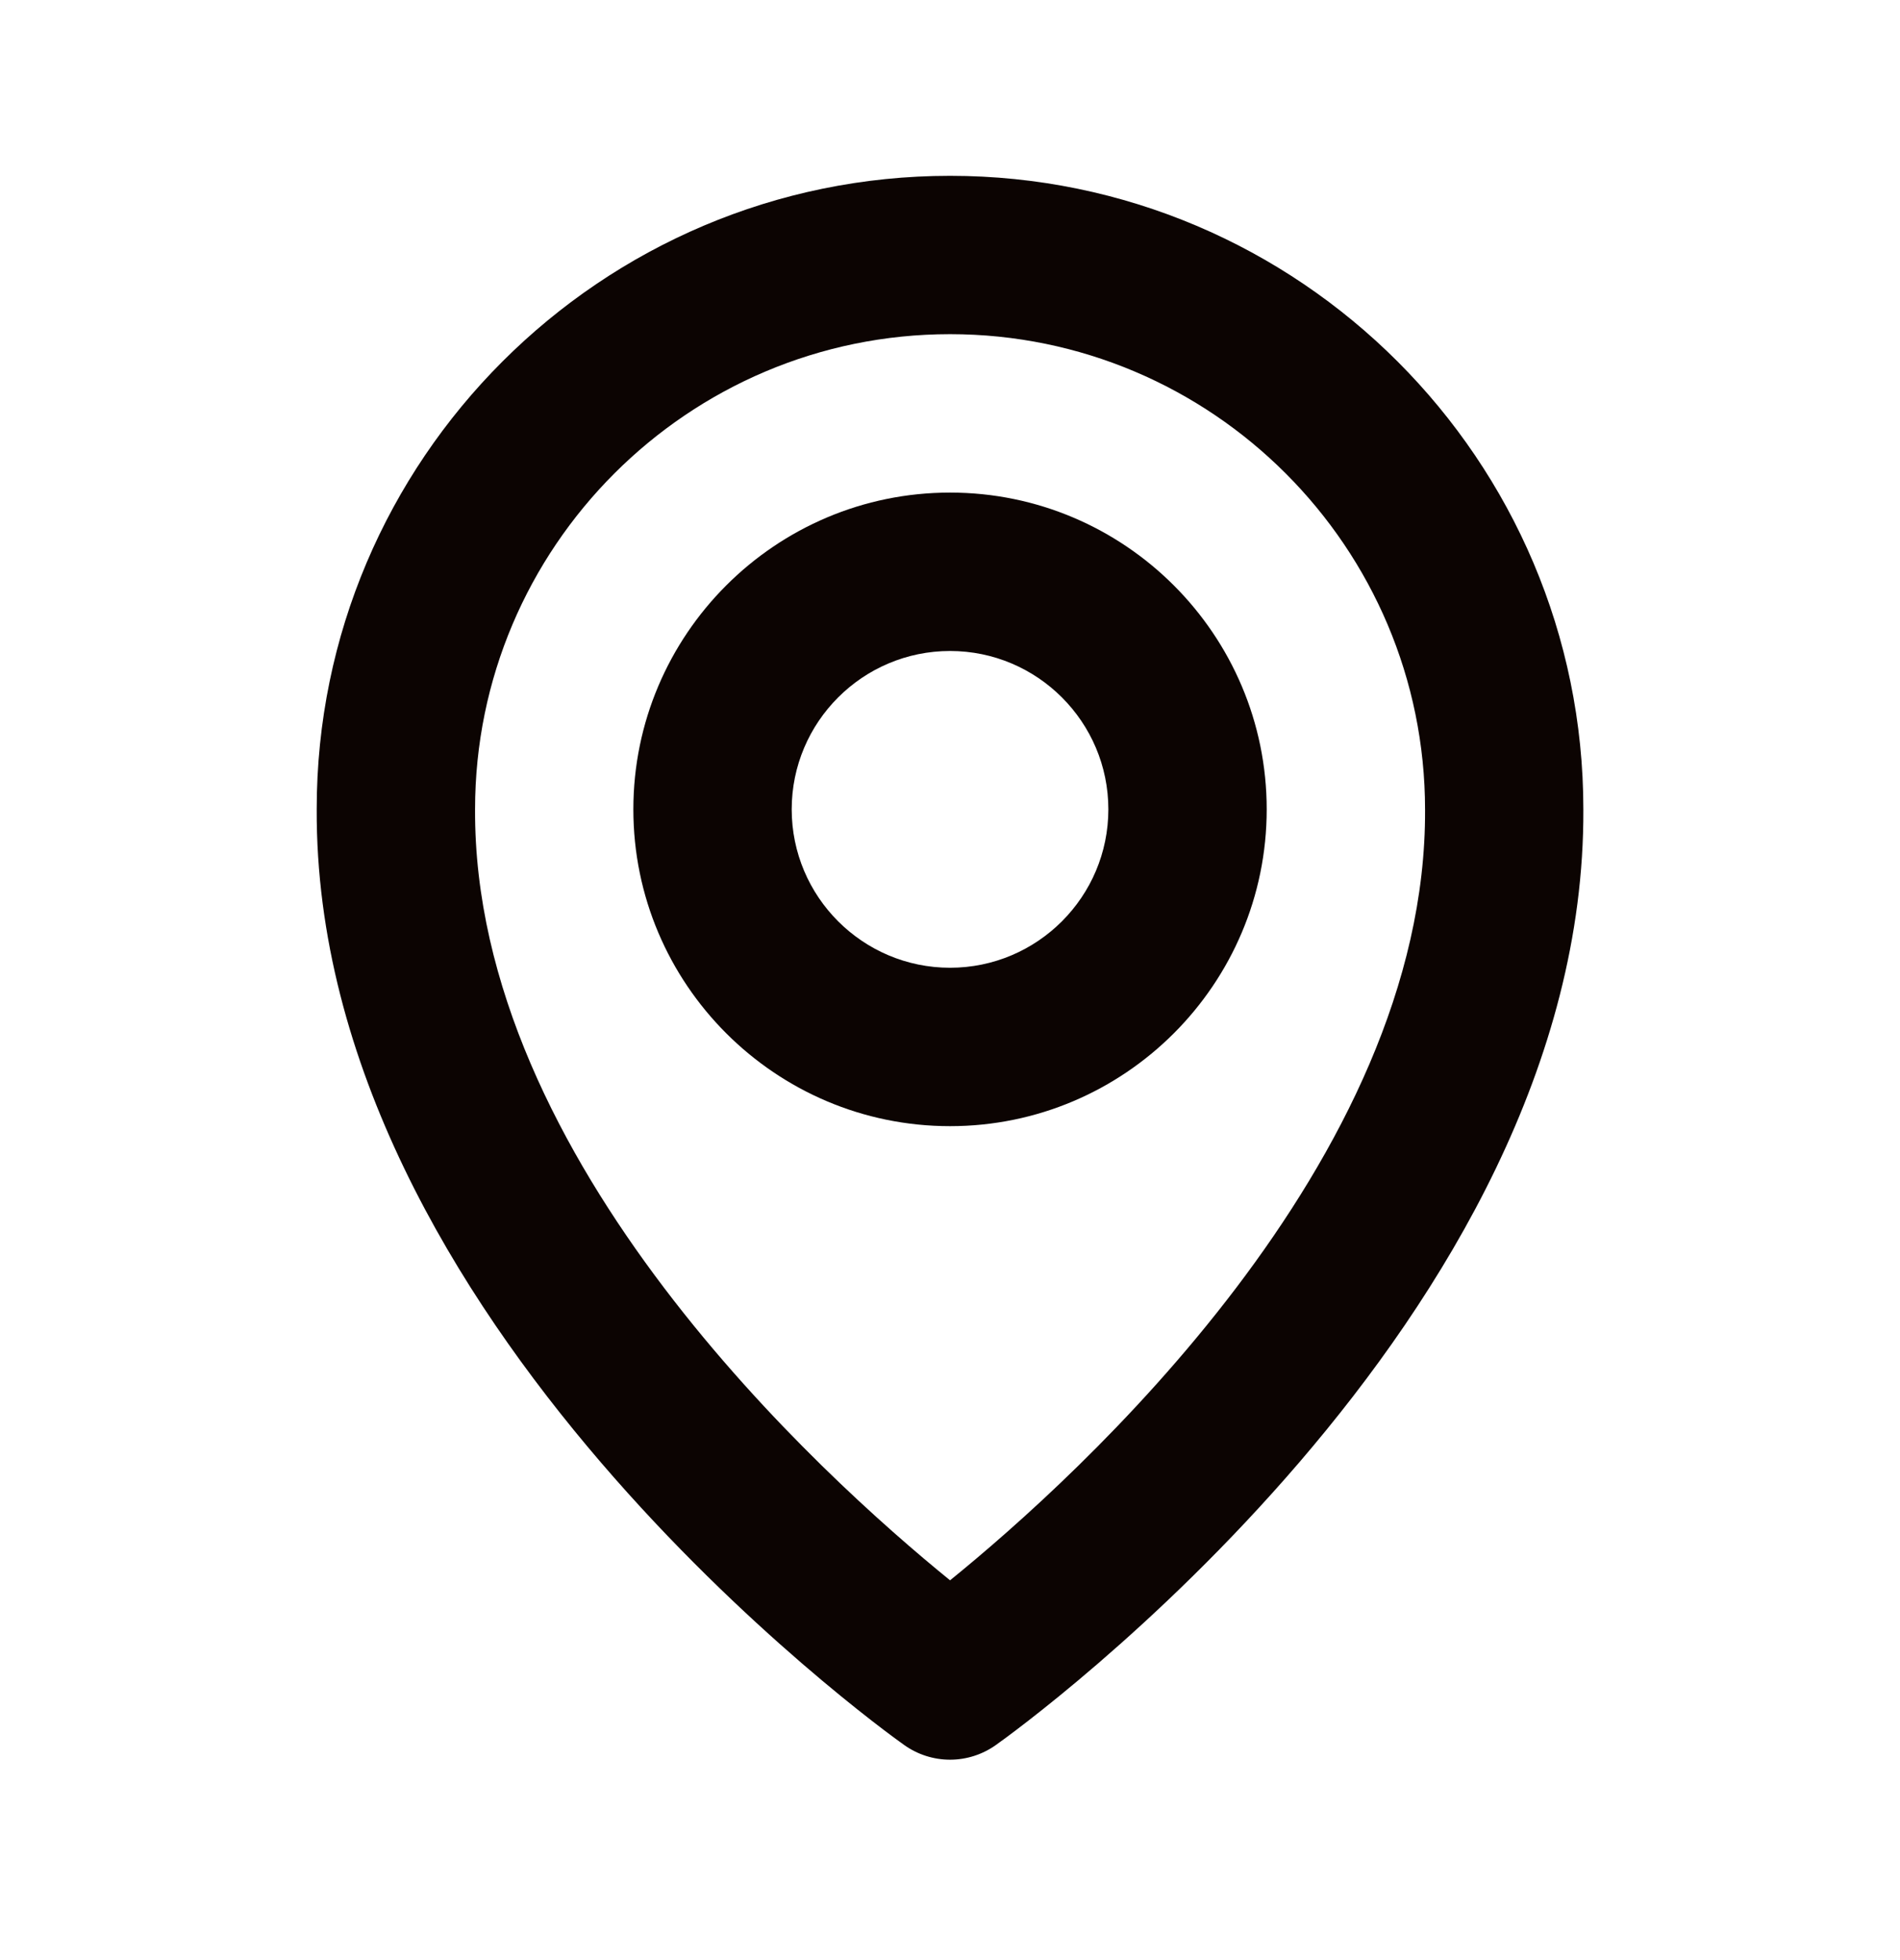
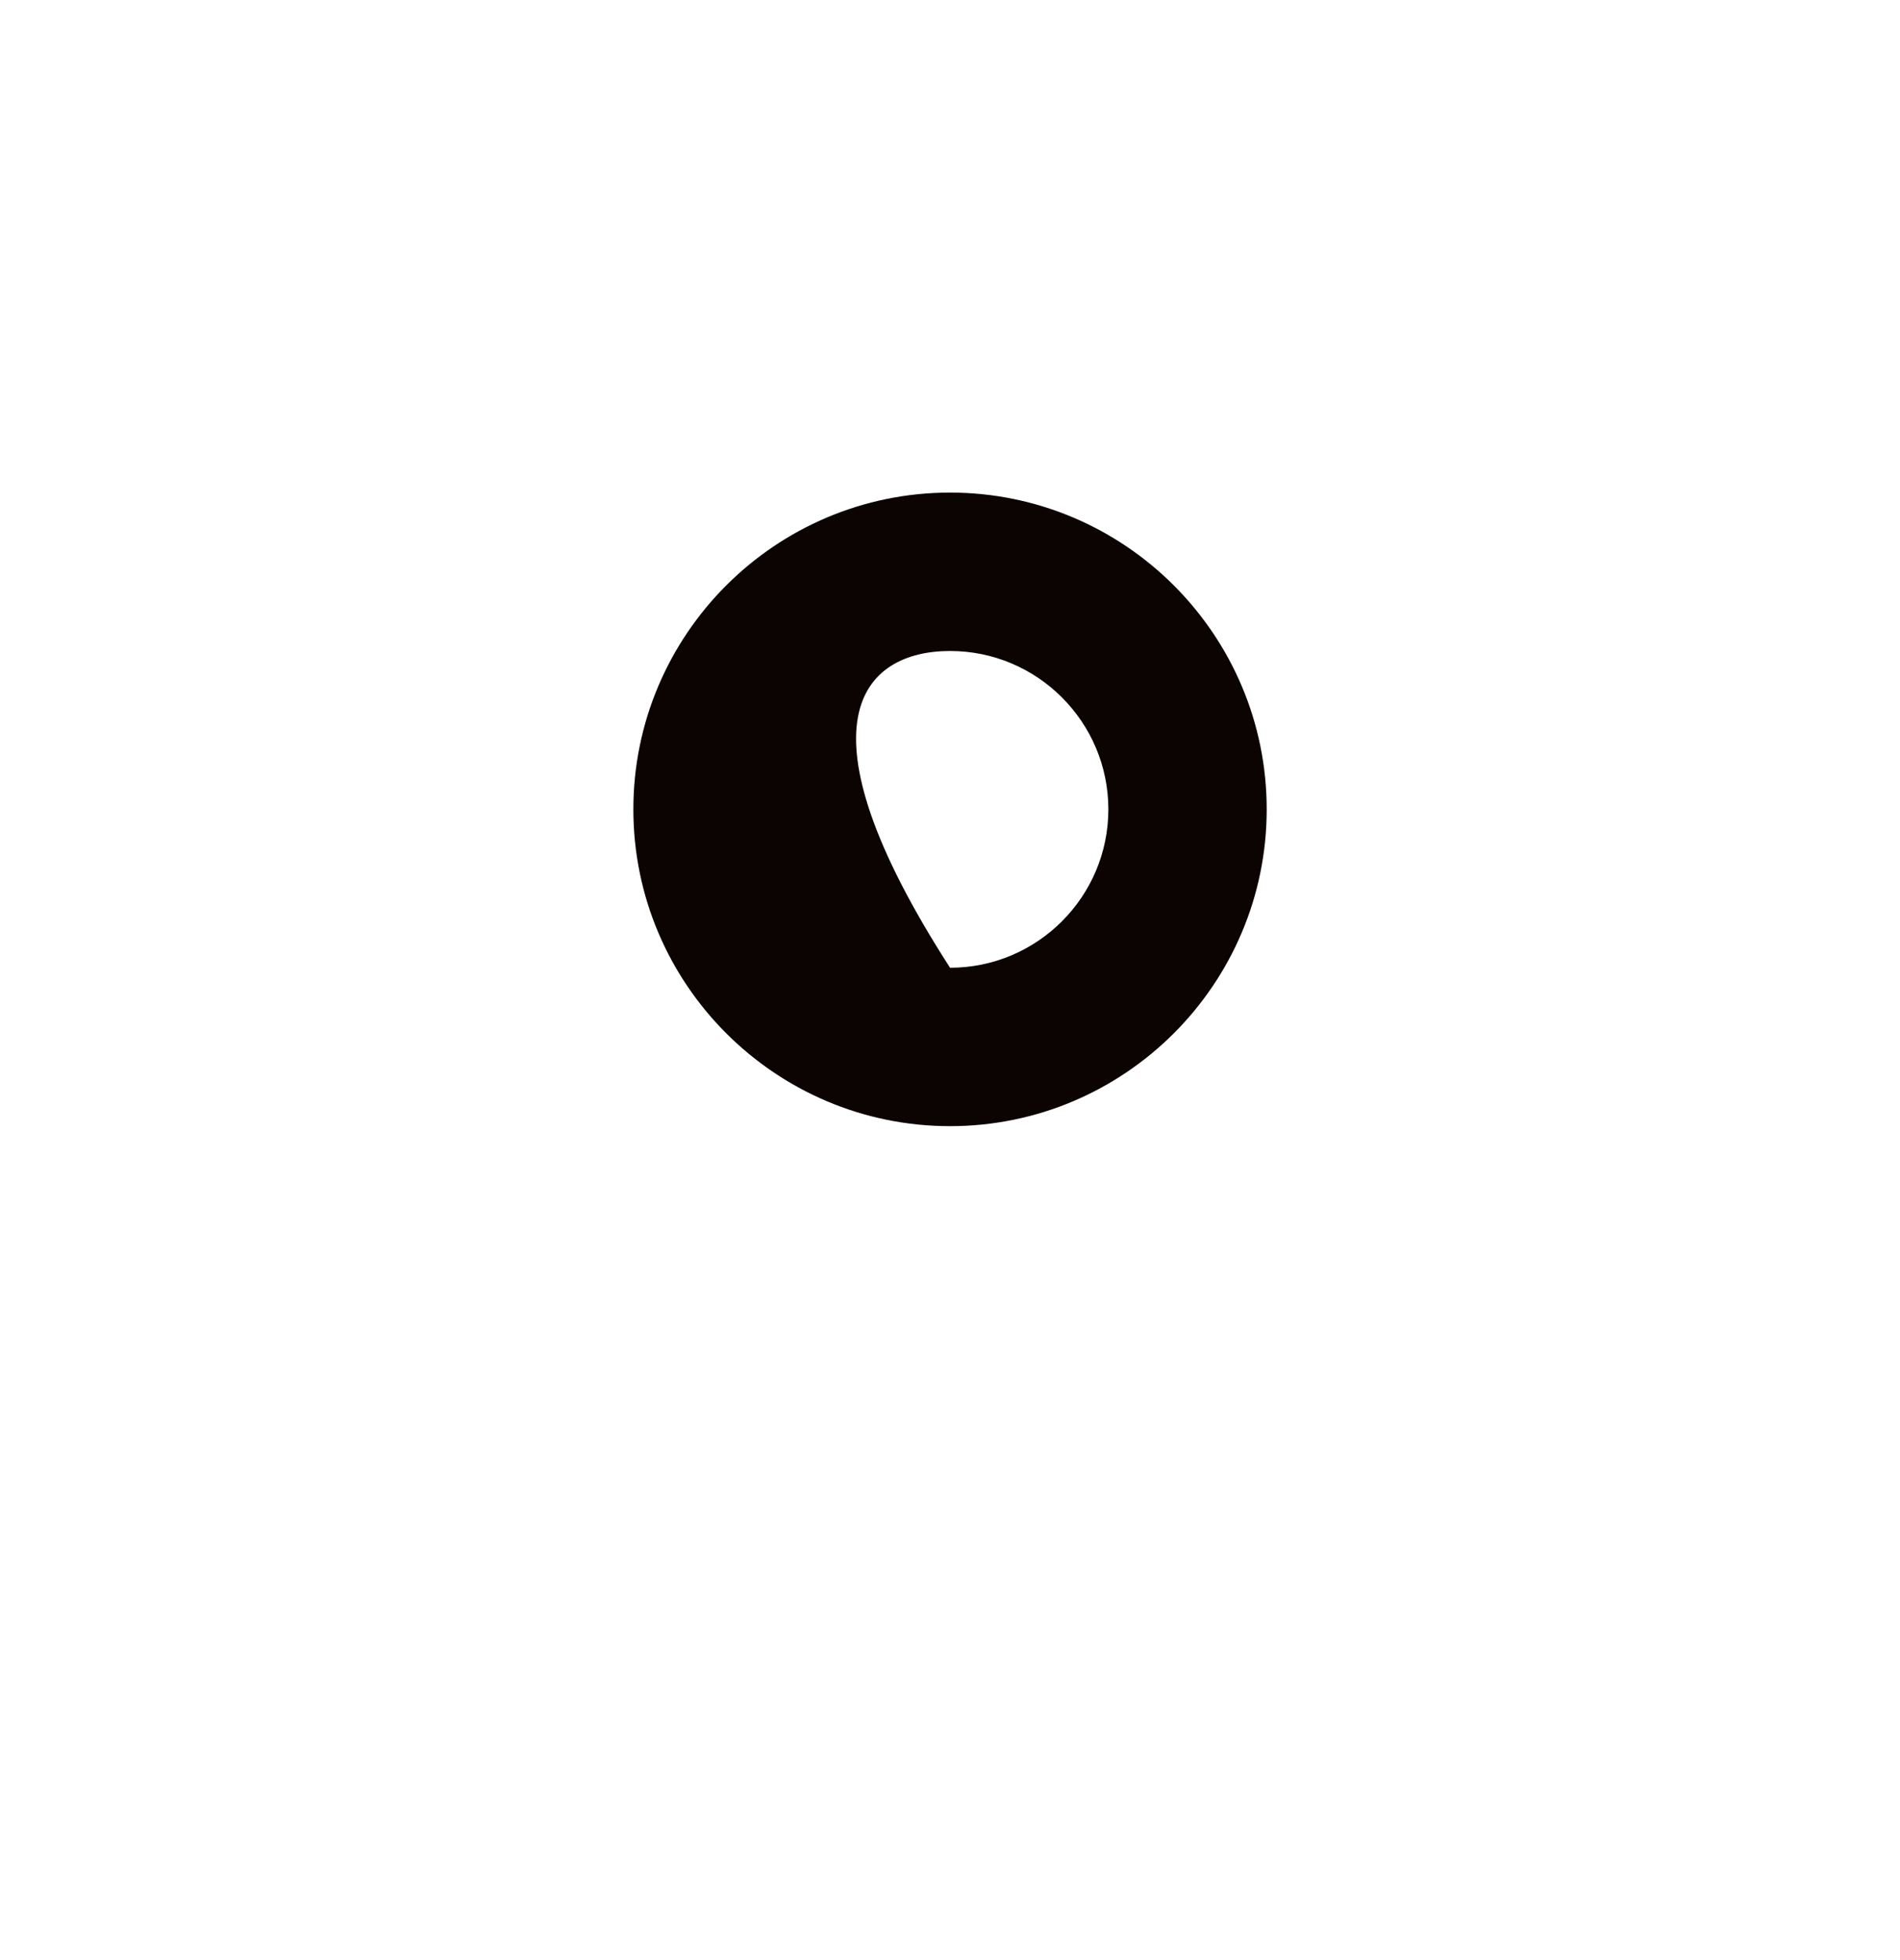
<svg xmlns="http://www.w3.org/2000/svg" width="32" height="33" viewBox="0 0 32 33" fill="none">
-   <path d="M16.001 18.96C18.942 18.96 21.334 16.568 21.334 13.626C21.334 10.685 18.942 8.293 16.001 8.293C13.059 8.293 10.667 10.685 10.667 13.626C10.667 16.568 13.059 18.96 16.001 18.96ZM16.001 10.96C17.471 10.96 18.667 12.156 18.667 13.626C18.667 15.097 17.471 16.293 16.001 16.293C14.53 16.293 13.334 15.097 13.334 13.626C13.334 12.156 14.53 10.96 16.001 10.96Z" fill="#0C0402" />
-   <path d="M15.227 29.378C15.453 29.539 15.723 29.626 16.001 29.626C16.278 29.626 16.548 29.539 16.774 29.378C17.179 29.092 26.706 22.213 26.667 13.626C26.667 7.745 21.882 2.96 16.001 2.96C10.119 2.96 5.334 7.745 5.334 13.62C5.295 22.213 14.822 29.092 15.227 29.378ZM16.001 5.626C20.413 5.626 24.001 9.214 24.001 13.633C24.029 19.55 18.15 24.864 16.001 26.606C13.853 24.862 7.973 19.548 8.001 13.626C8.001 9.214 11.589 5.626 16.001 5.626Z" fill="#0C0402" />
+   <path d="M16.001 18.96C18.942 18.96 21.334 16.568 21.334 13.626C21.334 10.685 18.942 8.293 16.001 8.293C13.059 8.293 10.667 10.685 10.667 13.626C10.667 16.568 13.059 18.96 16.001 18.96ZM16.001 10.96C17.471 10.96 18.667 12.156 18.667 13.626C18.667 15.097 17.471 16.293 16.001 16.293C13.334 12.156 14.53 10.96 16.001 10.96Z" fill="#0C0402" />
</svg>